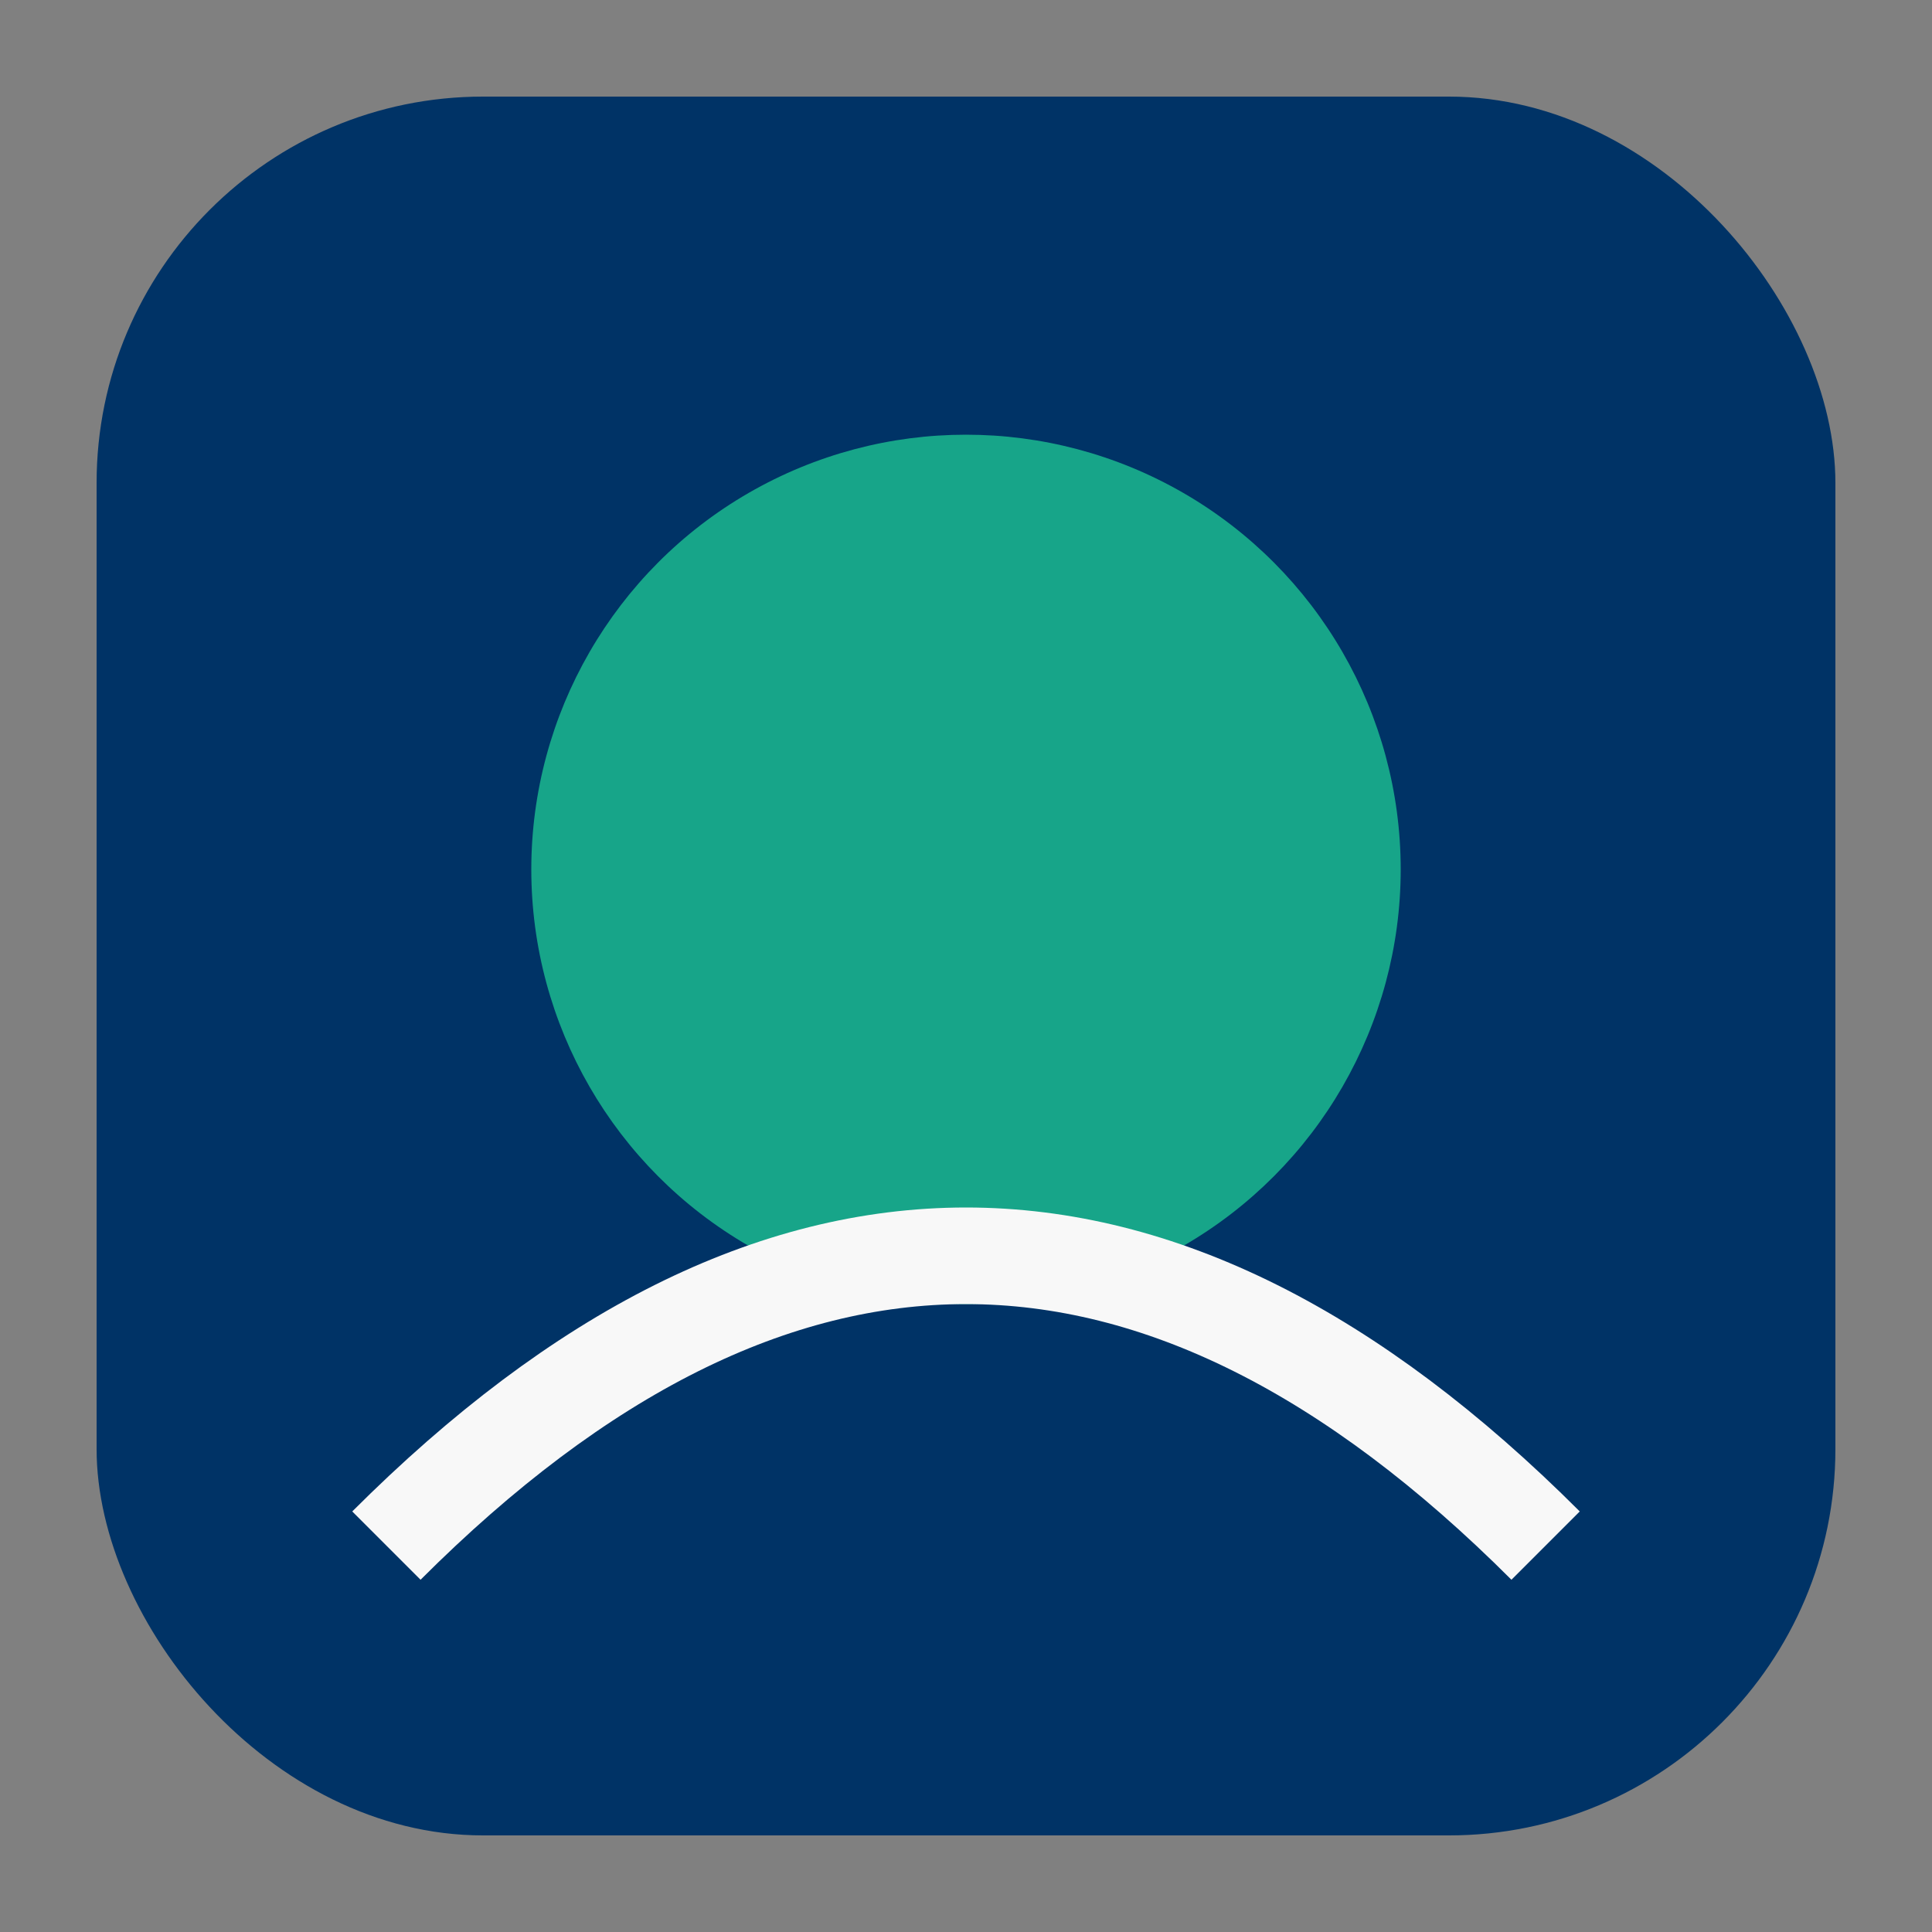
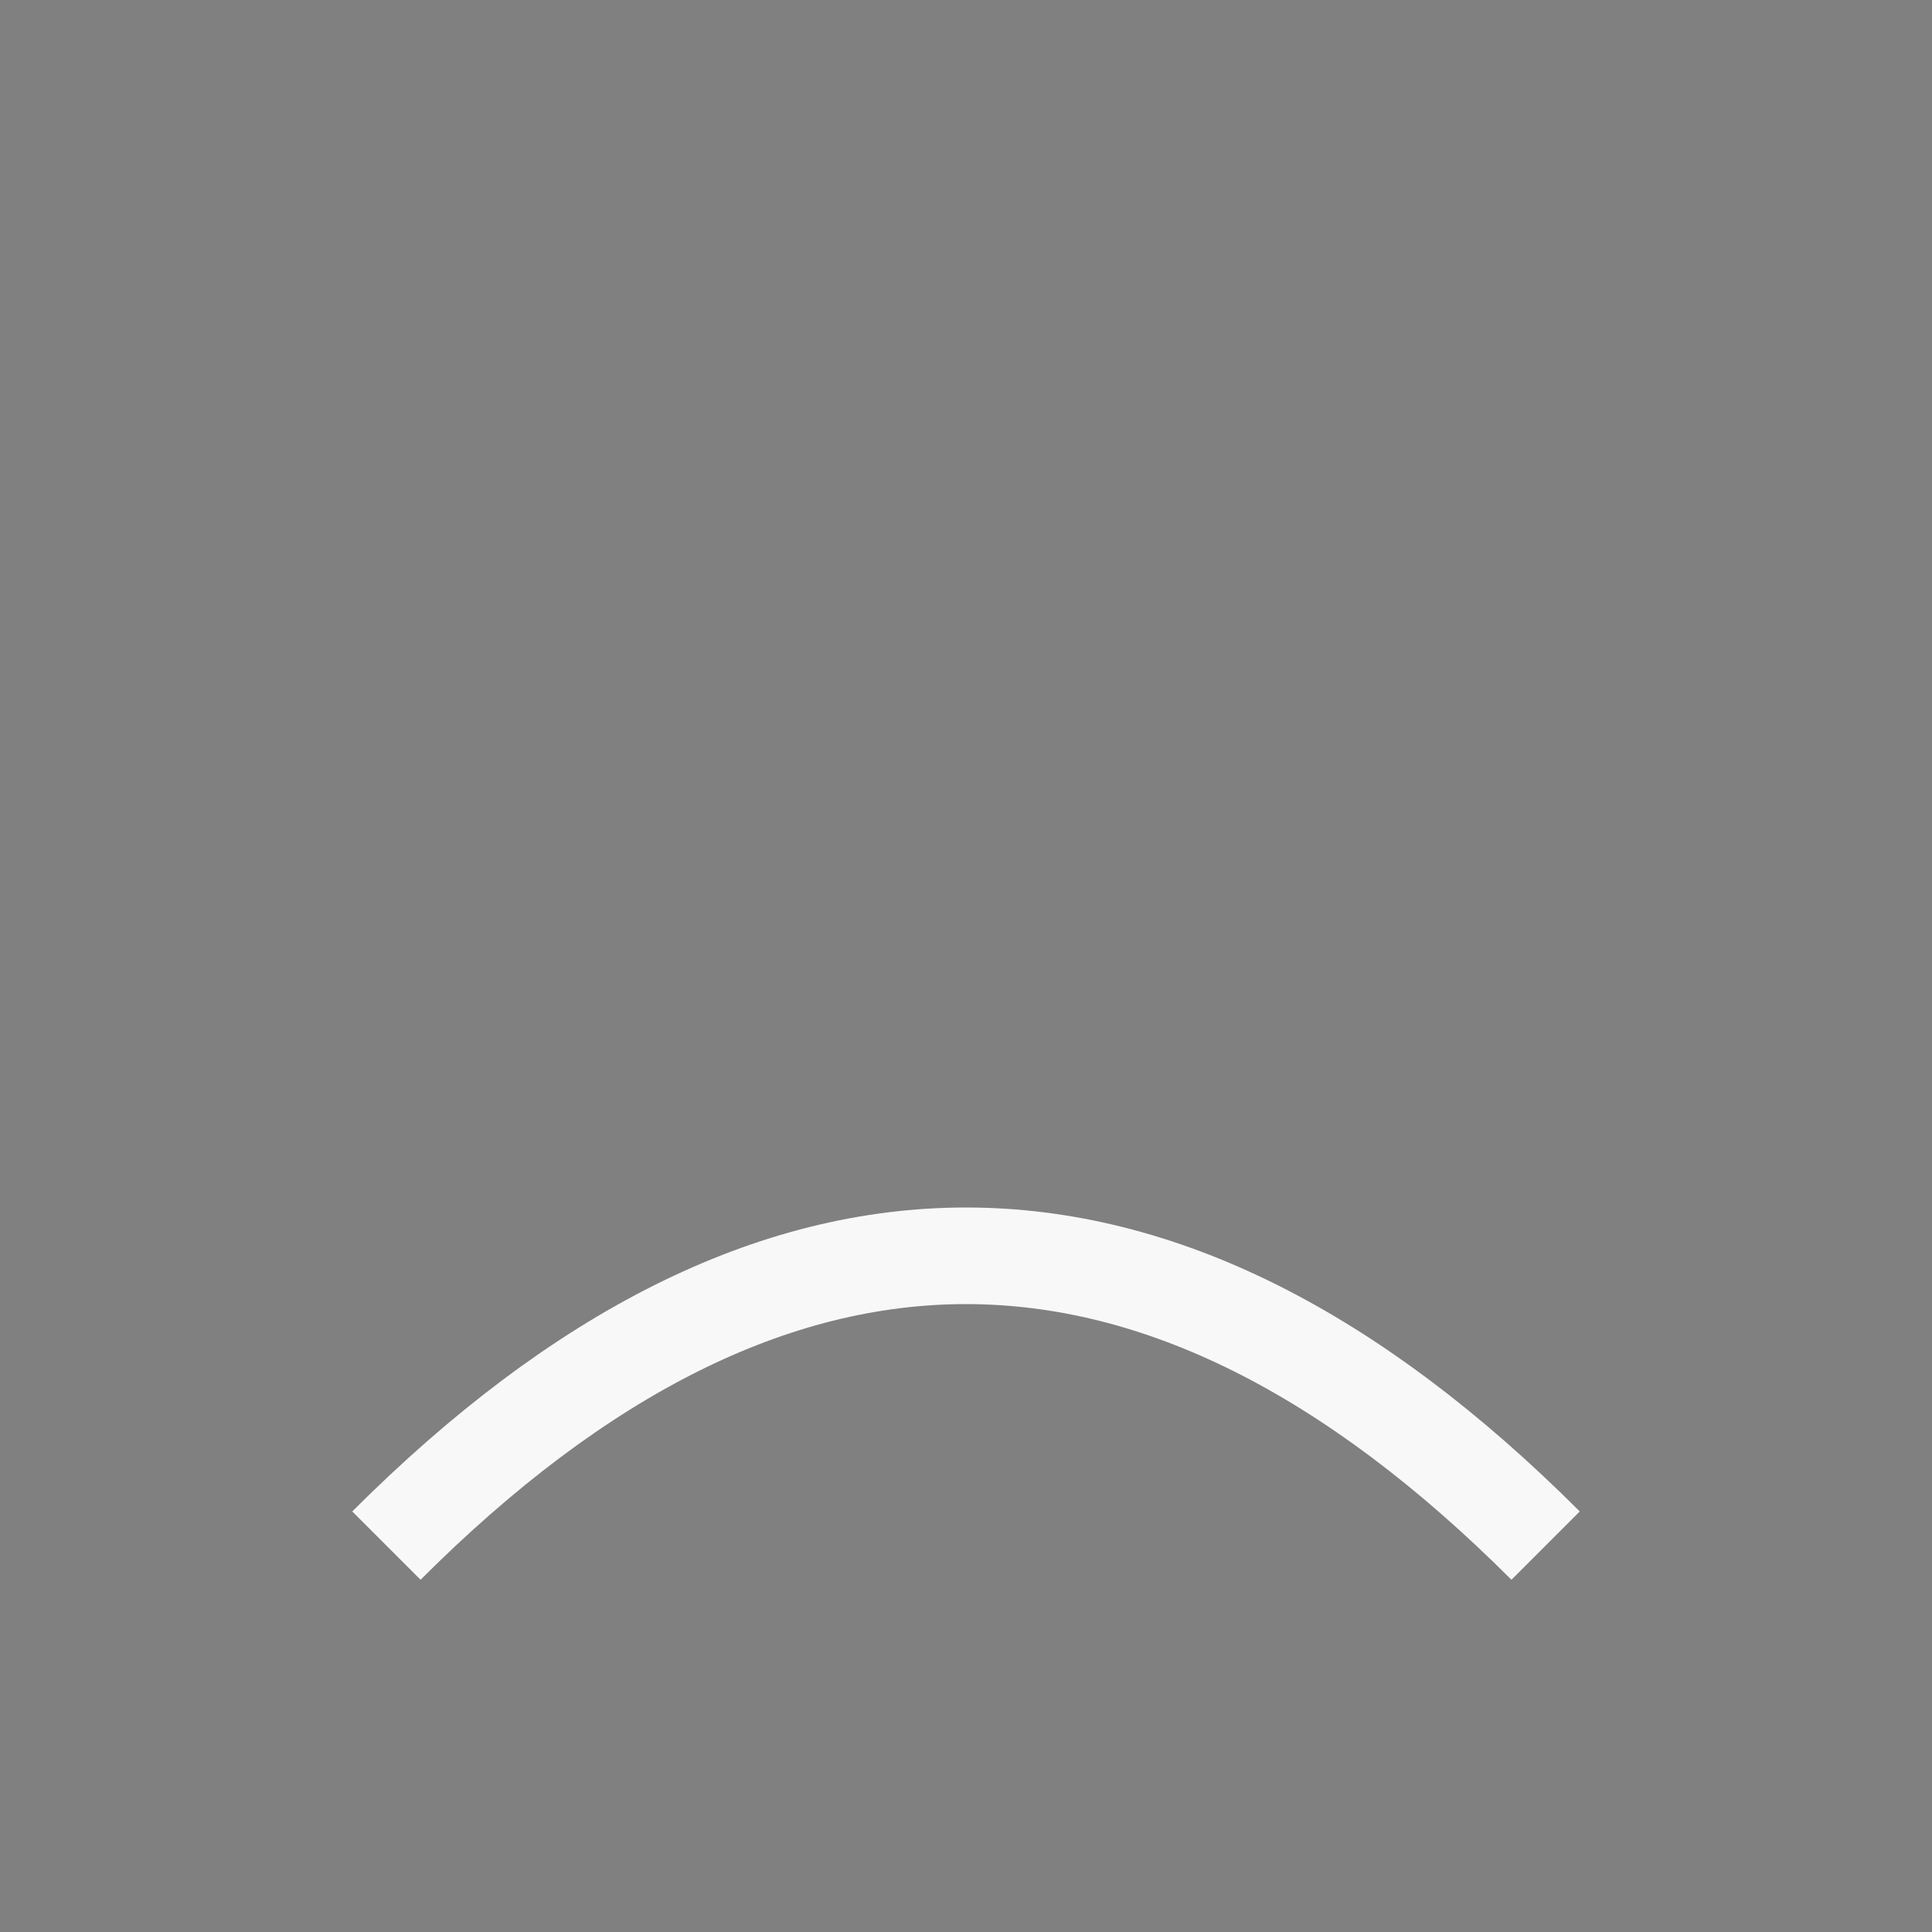
<svg xmlns="http://www.w3.org/2000/svg" width="40" height="40" viewBox="0 0 40 40">
  <rect x="0" y="0" width="40" height="40" fill="#808080" stroke="none" />
-   <rect x="2" y="2" width="36" height="36" rx="8" fill="#003366" />
-   <circle cx="20" cy="18" r="9" fill="#17A589" />
  <path d="M8 32c4-4 8-6 12-6s8 2 12 6" fill="none" stroke="#F8F8F8" stroke-width="2" />
</svg>